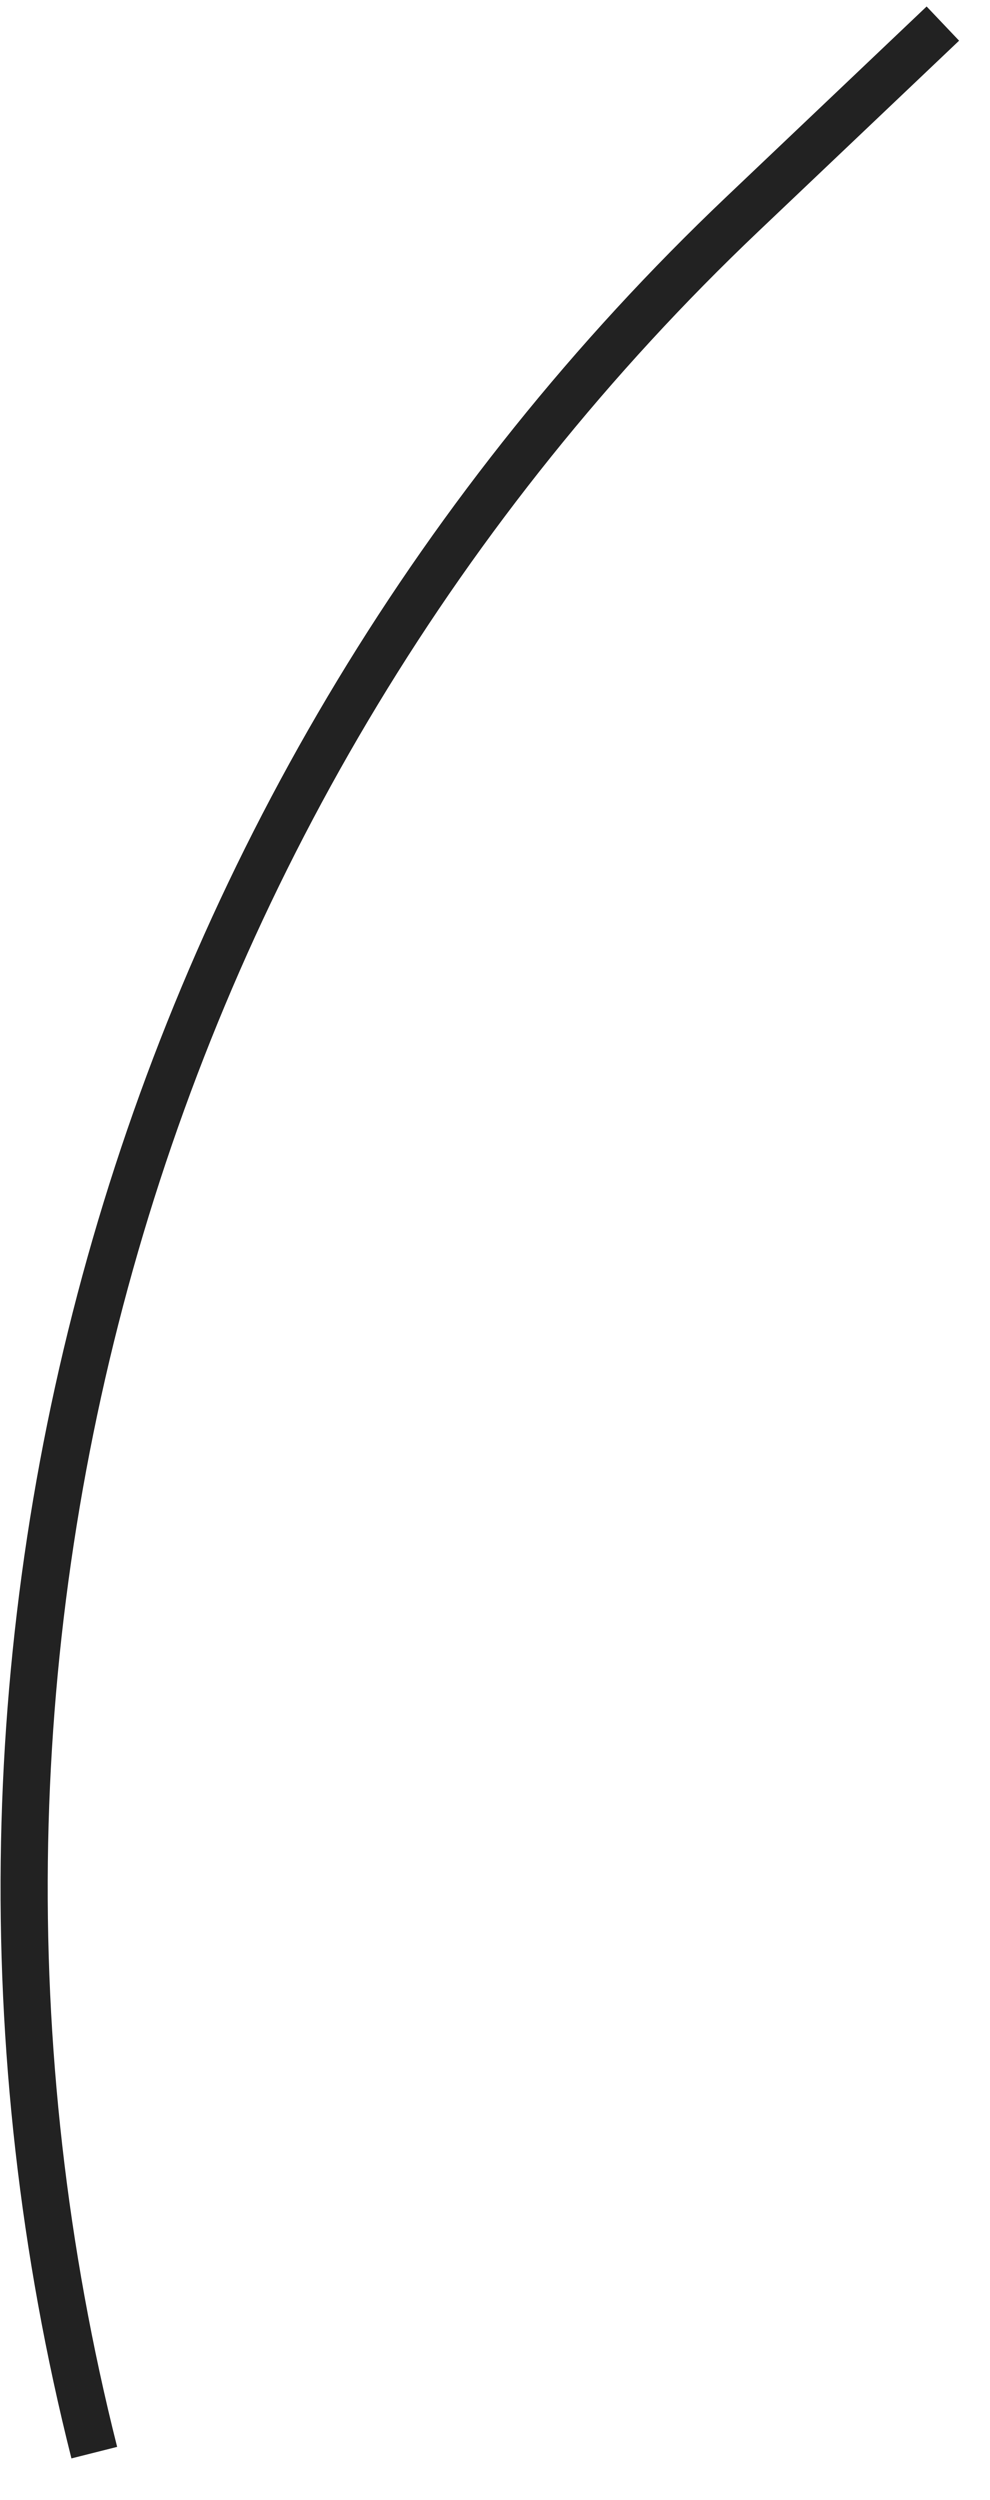
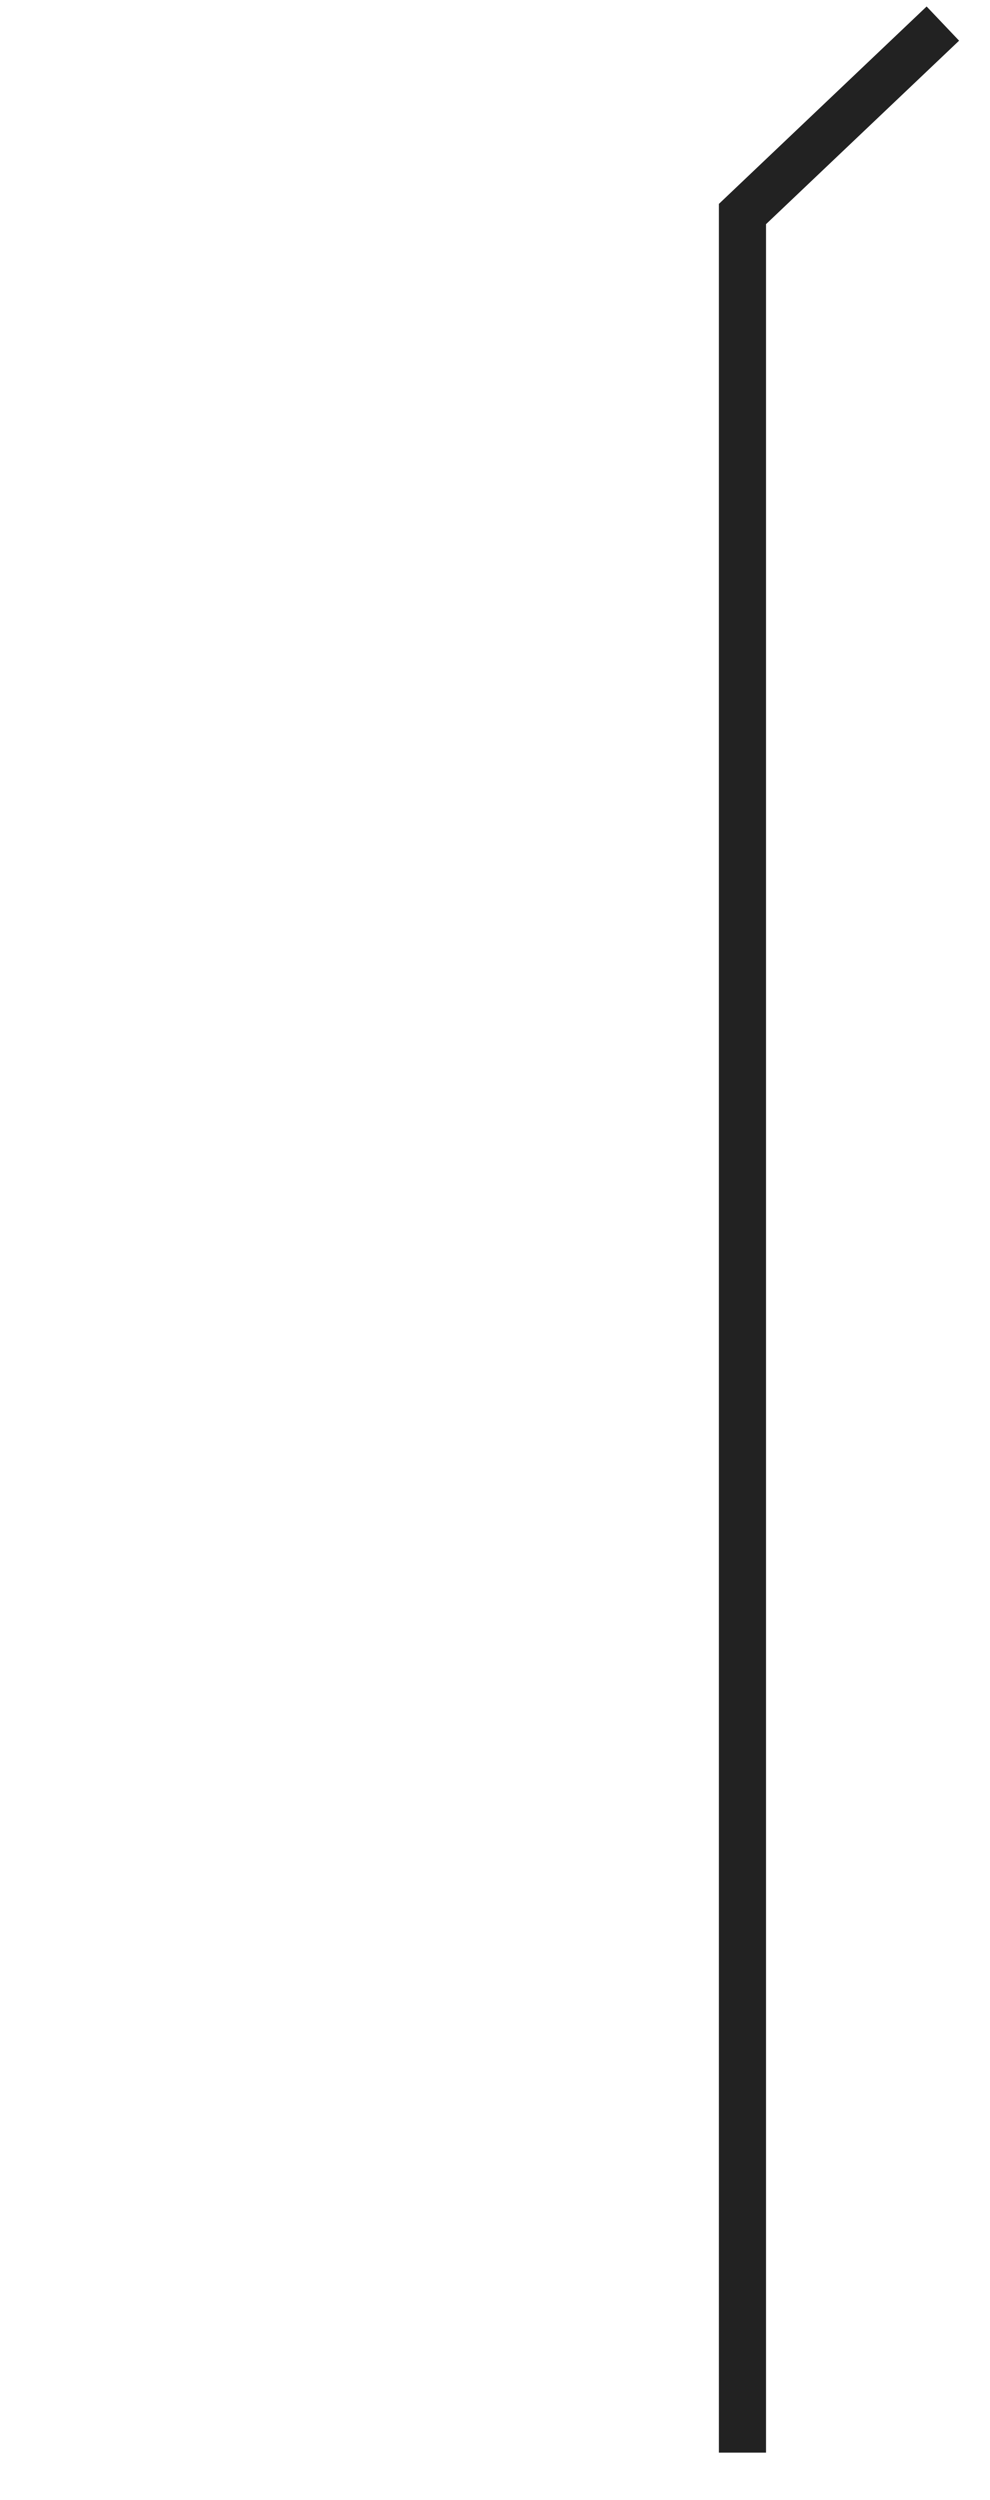
<svg xmlns="http://www.w3.org/2000/svg" width="21" height="53" viewBox="0 0 21 53" fill="none">
-   <path d="M20 0.5L15.749 4.538C2.931 16.715 -2.324 34.858 2 52V52" stroke="#222222" />
+   <path d="M20 0.5L15.749 4.538V52" stroke="#222222" />
</svg>